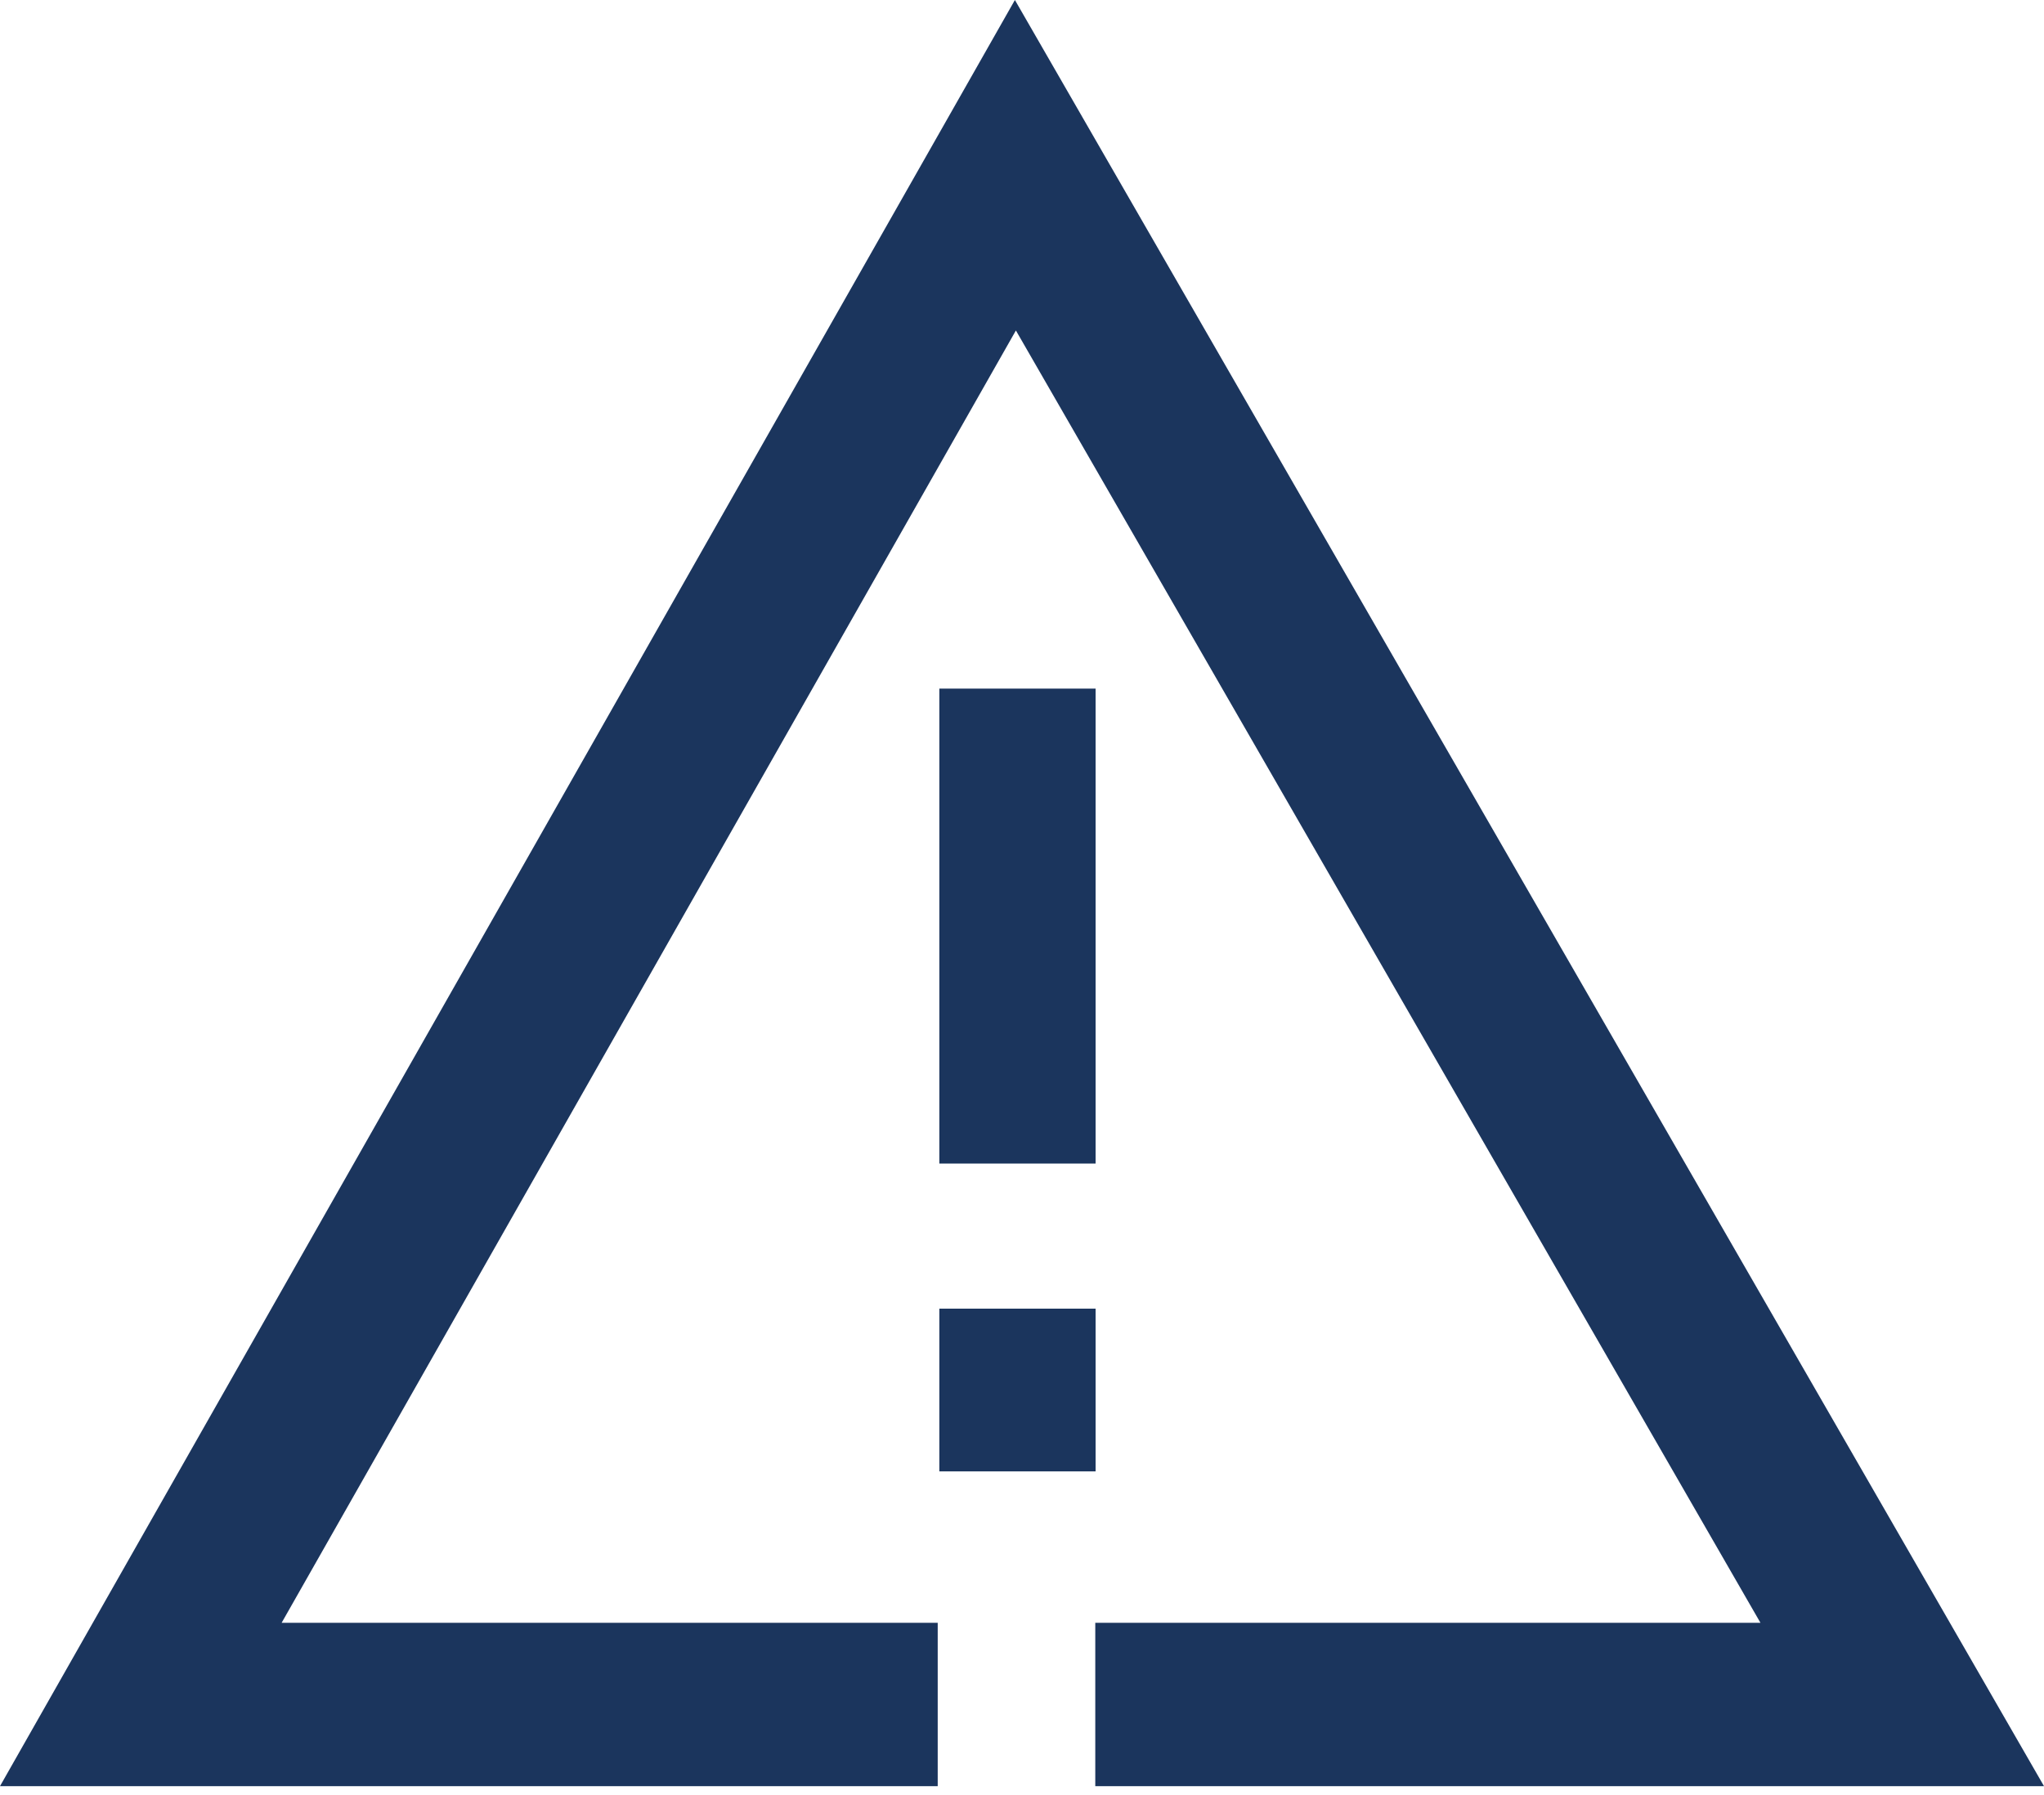
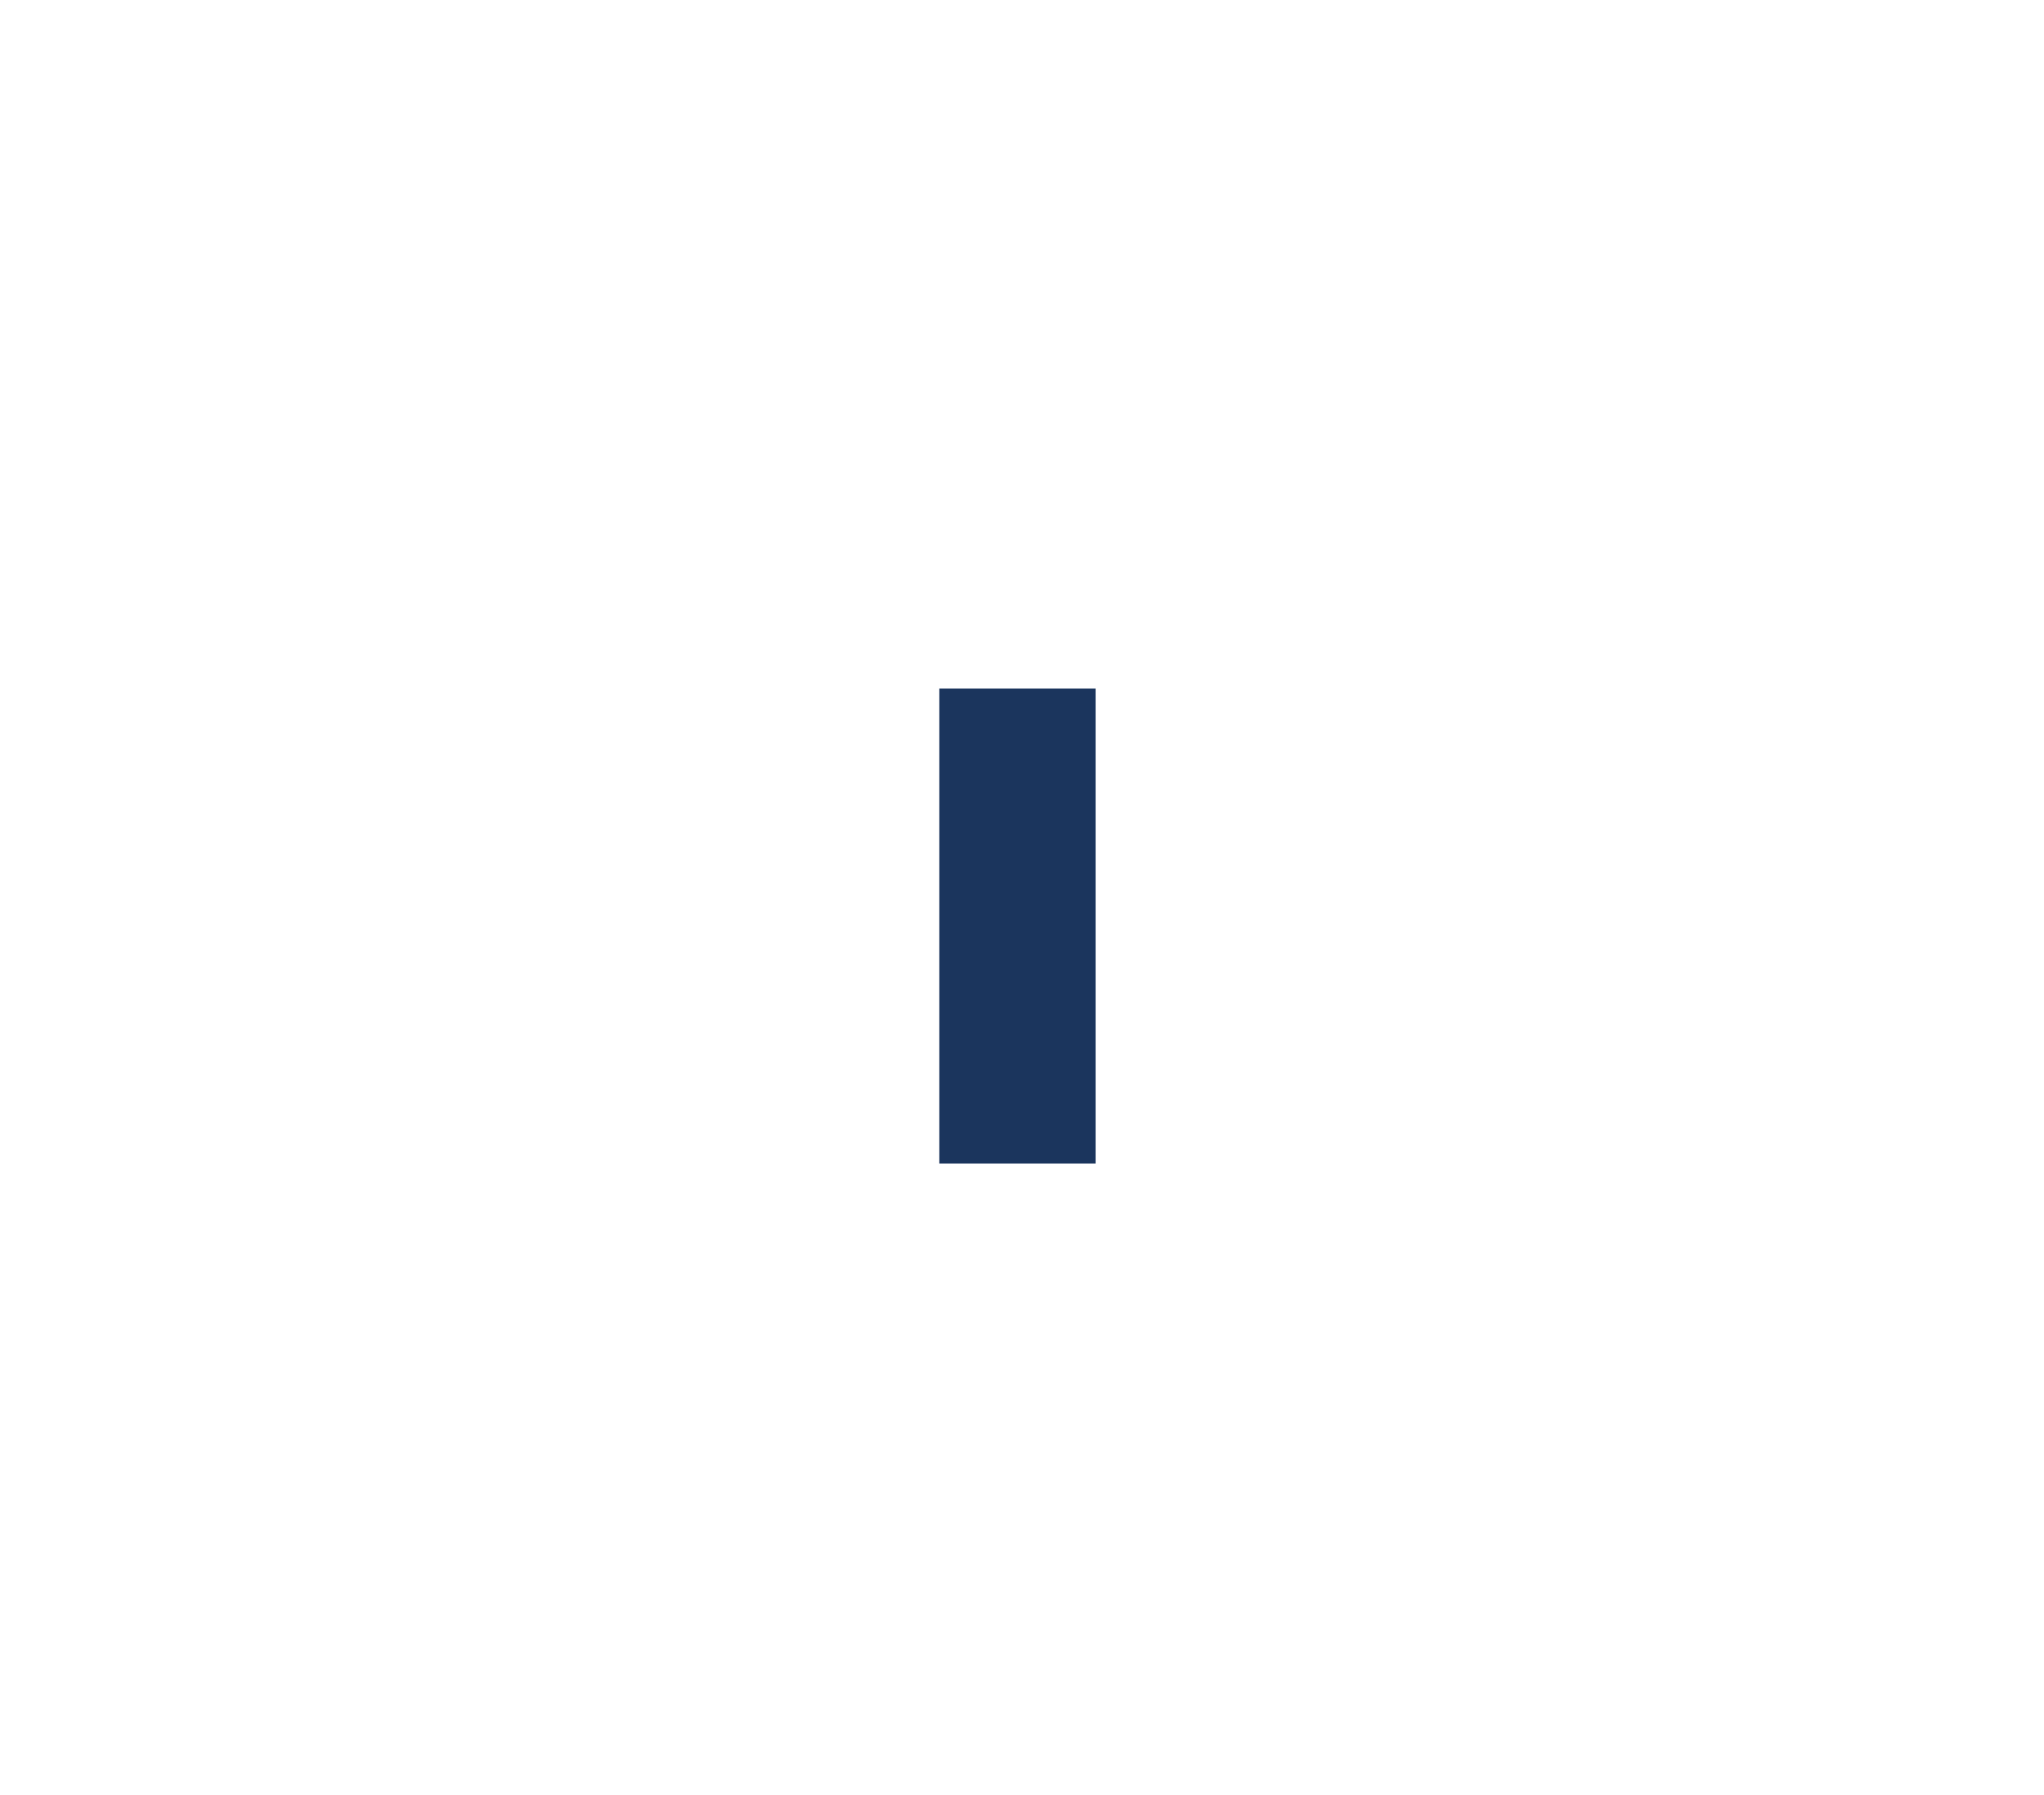
<svg xmlns="http://www.w3.org/2000/svg" width="140" height="123" viewBox="0 0 140 123" fill="none">
  <path d="M75.041 47.176H64.338V79.716H75.041V47.176Z" fill="#1B355D" />
-   <path d="M75.041 89.656H64.338V100.805H75.041V89.656Z" fill="#1B355D" />
-   <path d="M140 122.37H75.019V111.177H120.578L69.582 22.641L19.291 111.177H64.227V122.37H0L69.514 0L140 122.37Z" fill="#1B355D" />
</svg>